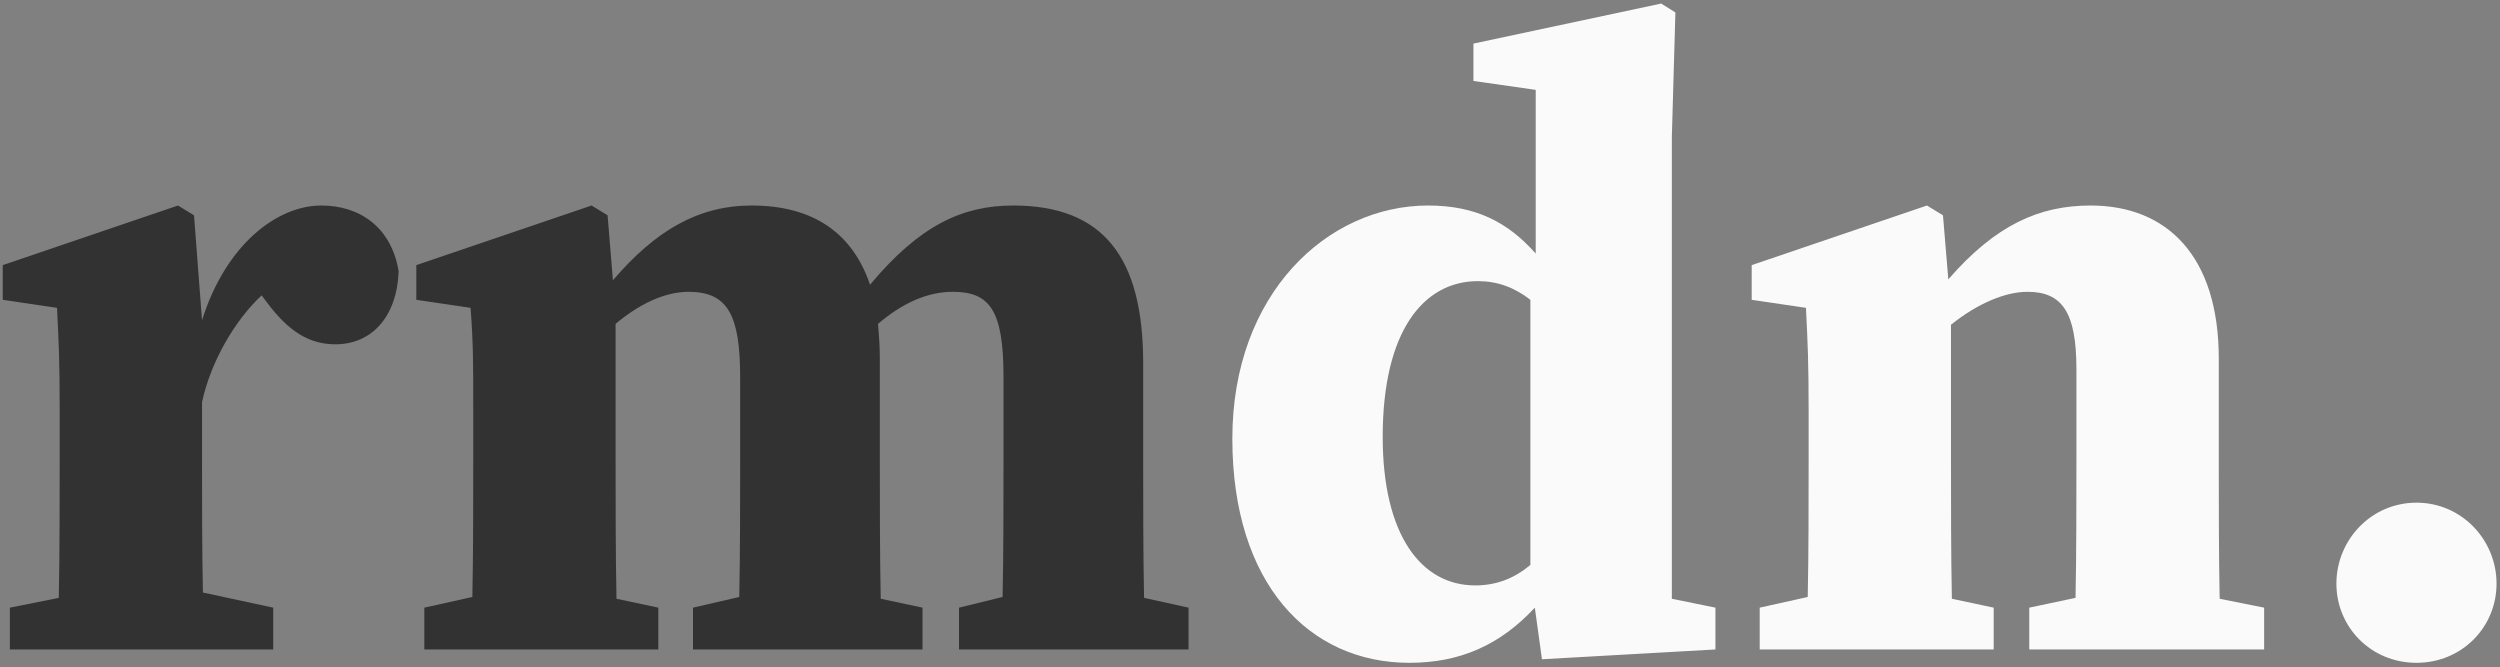
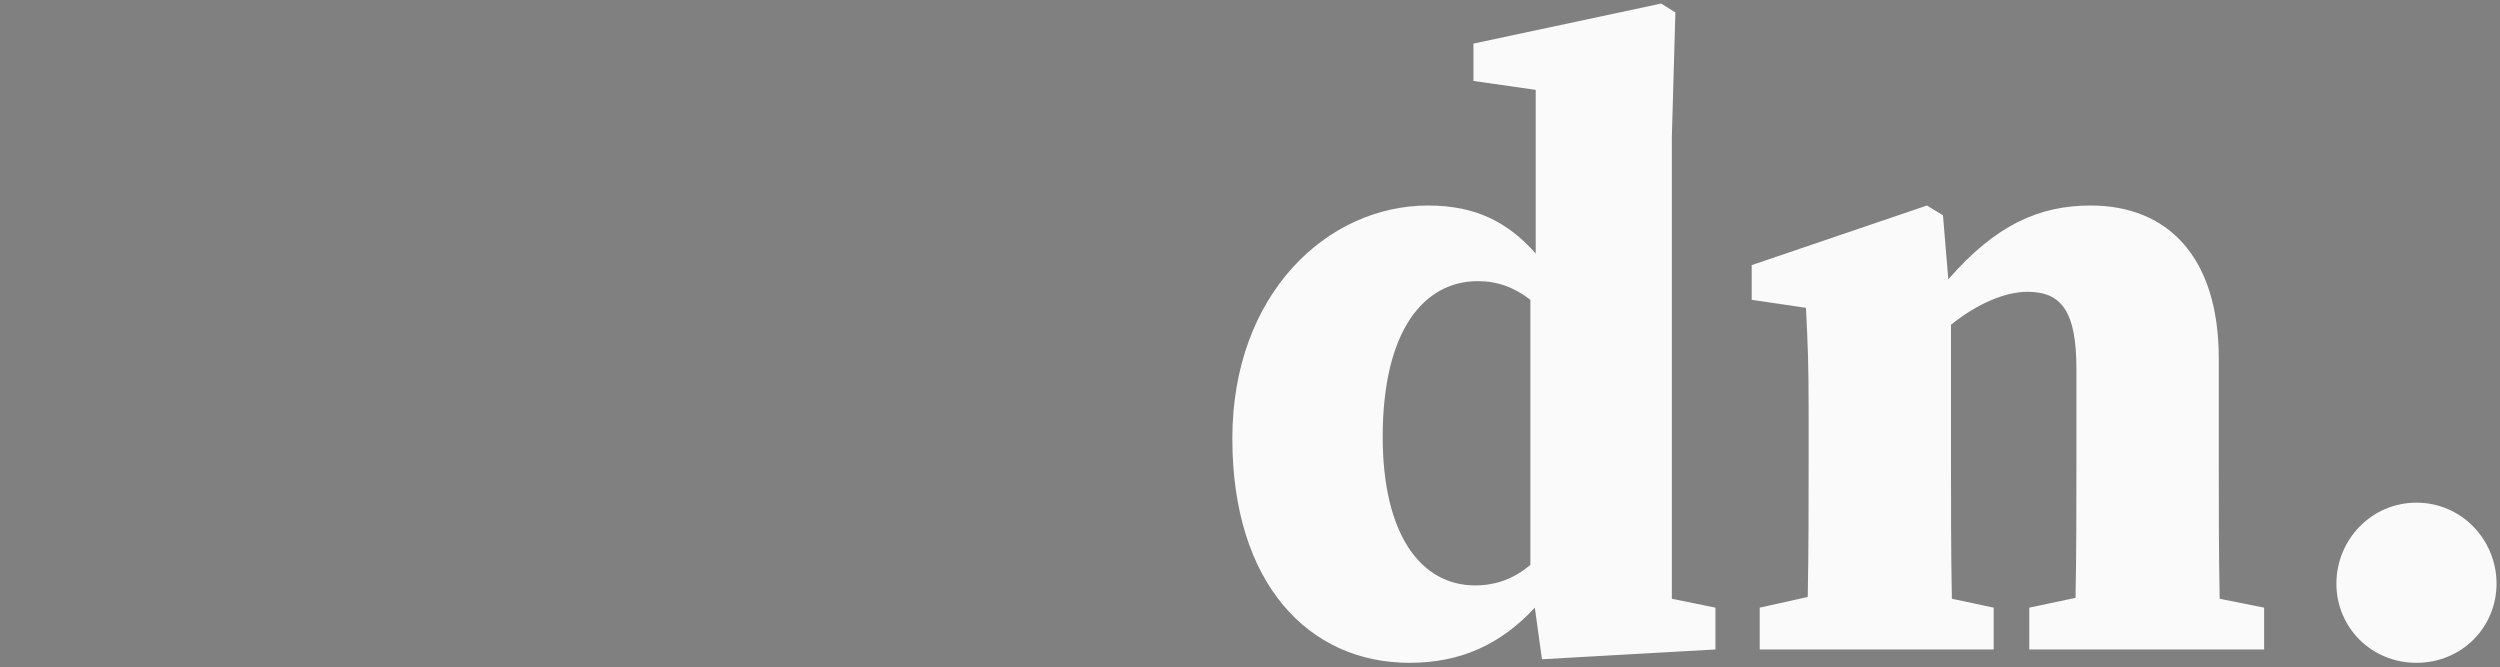
<svg xmlns="http://www.w3.org/2000/svg" width="281" height="75" viewBox="0 0 281 75" fill="none">
  <rect x="0" y="0" width="281" height="75" fill="#808080" stroke="none" />
-   <path d="M1.108 73V68.3L6.608 67.2C6.708 62.3 6.708 56.2 6.708 52V46.1C6.708 40.6 6.608 38.6 6.408 34.6L0.308 33.7V29.8L20.008 23.1L21.808 24.2L22.708 36C25.408 27.4 31.208 23.1 36.108 23.1C40.508 23.1 44.008 25.6 44.808 30.5C44.608 35.7 41.708 38.7 37.708 38.7C34.708 38.7 32.408 37.2 30.008 34L29.408 33.2C26.408 36 23.708 40.6 22.708 45.2V52C22.708 56.1 22.708 61.9 22.808 66.6L30.708 68.3V73H1.108ZM113.893 23.1C123.993 23.1 128.493 28.9 128.493 40.8V52C128.493 56.3 128.493 62.4 128.593 67.2L133.593 68.3V73H107.793V68.3L112.693 67.1C112.793 62.3 112.793 56.3 112.793 52V42.3C112.793 34.8 111.193 32.8 107.093 32.8C104.193 32.8 101.393 34.1 98.693 36.4C98.793 37.6 98.893 38.9 98.893 40.3V52C98.893 56.4 98.893 62.4 98.993 67.3L103.693 68.3V73H77.893V68.3L83.093 67.1C83.193 62.3 83.193 56.3 83.193 52V42.4C83.193 35.4 81.793 32.8 77.393 32.8C74.593 32.8 71.693 34.3 69.193 36.4V52C69.193 56.2 69.193 62.4 69.293 67.3L73.993 68.3V73H47.693V68.3L53.093 67.1C53.193 62.3 53.193 56.2 53.193 52V46.2C53.193 40.7 53.193 38.6 52.893 34.6L46.793 33.7V29.8L66.493 23.1L68.293 24.2L68.893 31.5C73.693 25.9 78.493 23.1 84.493 23.1C91.293 23.1 95.793 26.1 97.793 32C103.393 25.3 108.193 23.1 113.893 23.1Z" fill="#323232" />
  <path d="M155.415 49.1C155.415 60.1 159.715 65.8 165.815 65.8C168.215 65.8 170.215 65 172.015 63.5V33.7C170.215 32.3 168.315 31.6 166.115 31.6C160.015 31.6 155.415 37.2 155.415 49.1ZM192.815 73L173.315 74.1L172.515 68.3C168.615 72.5 164.115 74.5 158.415 74.5C147.115 74.5 138.515 65.6 138.515 49.3C138.515 33 149.215 23.1 160.515 23.1C165.915 23.1 169.515 25 172.615 28.5V10.1L165.615 9.1V4.9L186.715 0.4L188.315 1.4L187.915 15.4V67.3L192.815 68.3V73ZM234.99 23.1C243.59 23.1 249.39 28.8 249.39 40.3V52C249.39 56.4 249.39 62.4 249.49 67.3L254.49 68.3V73H228.09V68.3L233.29 67.2C233.39 62.3 233.39 56.3 233.39 52V41.5C233.39 35.1 231.79 32.8 227.89 32.8C225.39 32.8 222.29 34.1 219.29 36.5V52C219.29 56.2 219.29 62.4 219.39 67.3L224.09 68.3V73H197.79V68.3L203.19 67.1C203.29 62.3 203.29 56.2 203.29 52V46.2C203.29 40.7 203.19 38.6 202.99 34.6L196.89 33.7V29.8L216.59 23.1L218.39 24.2L218.99 31.4C224.29 25.3 229.19 23.1 234.99 23.1ZM271.611 74.5C266.511 74.5 262.611 70.5 262.611 65.6C262.611 60.7 266.511 56.5 271.611 56.5C276.711 56.5 280.611 60.7 280.611 65.6C280.611 70.5 276.711 74.5 271.611 74.5Z" fill="#FAFAFA" />
</svg>